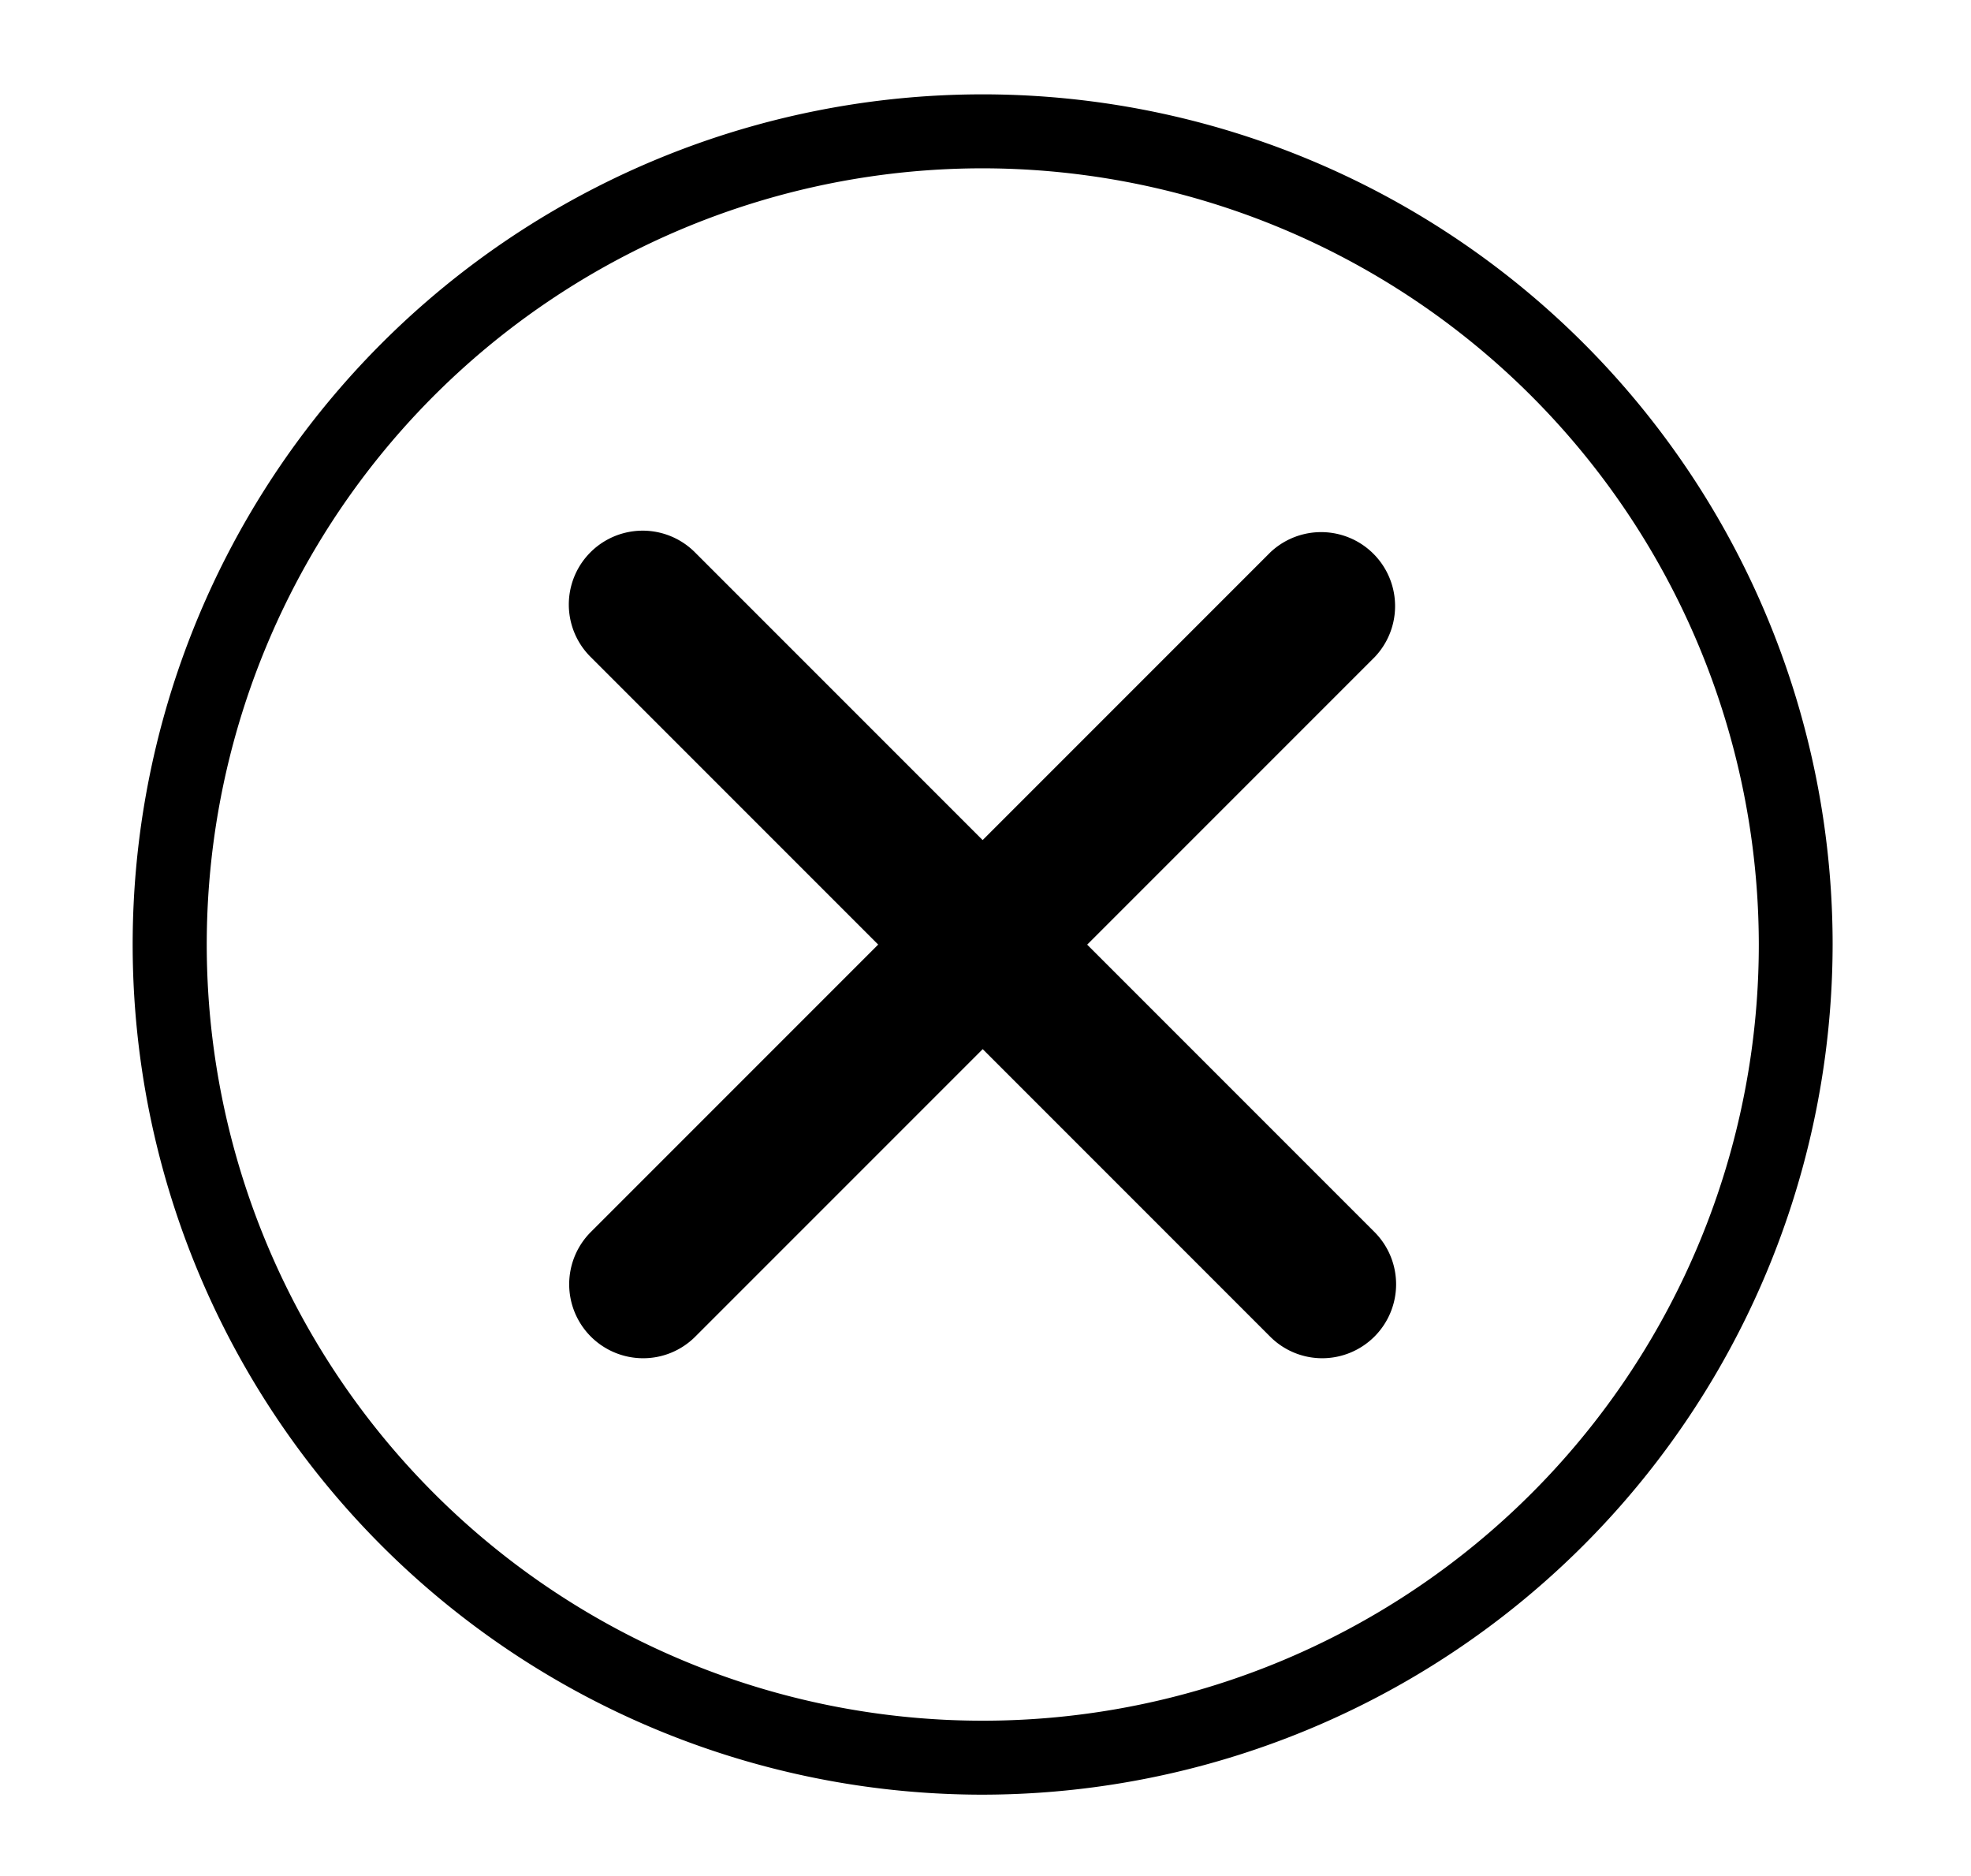
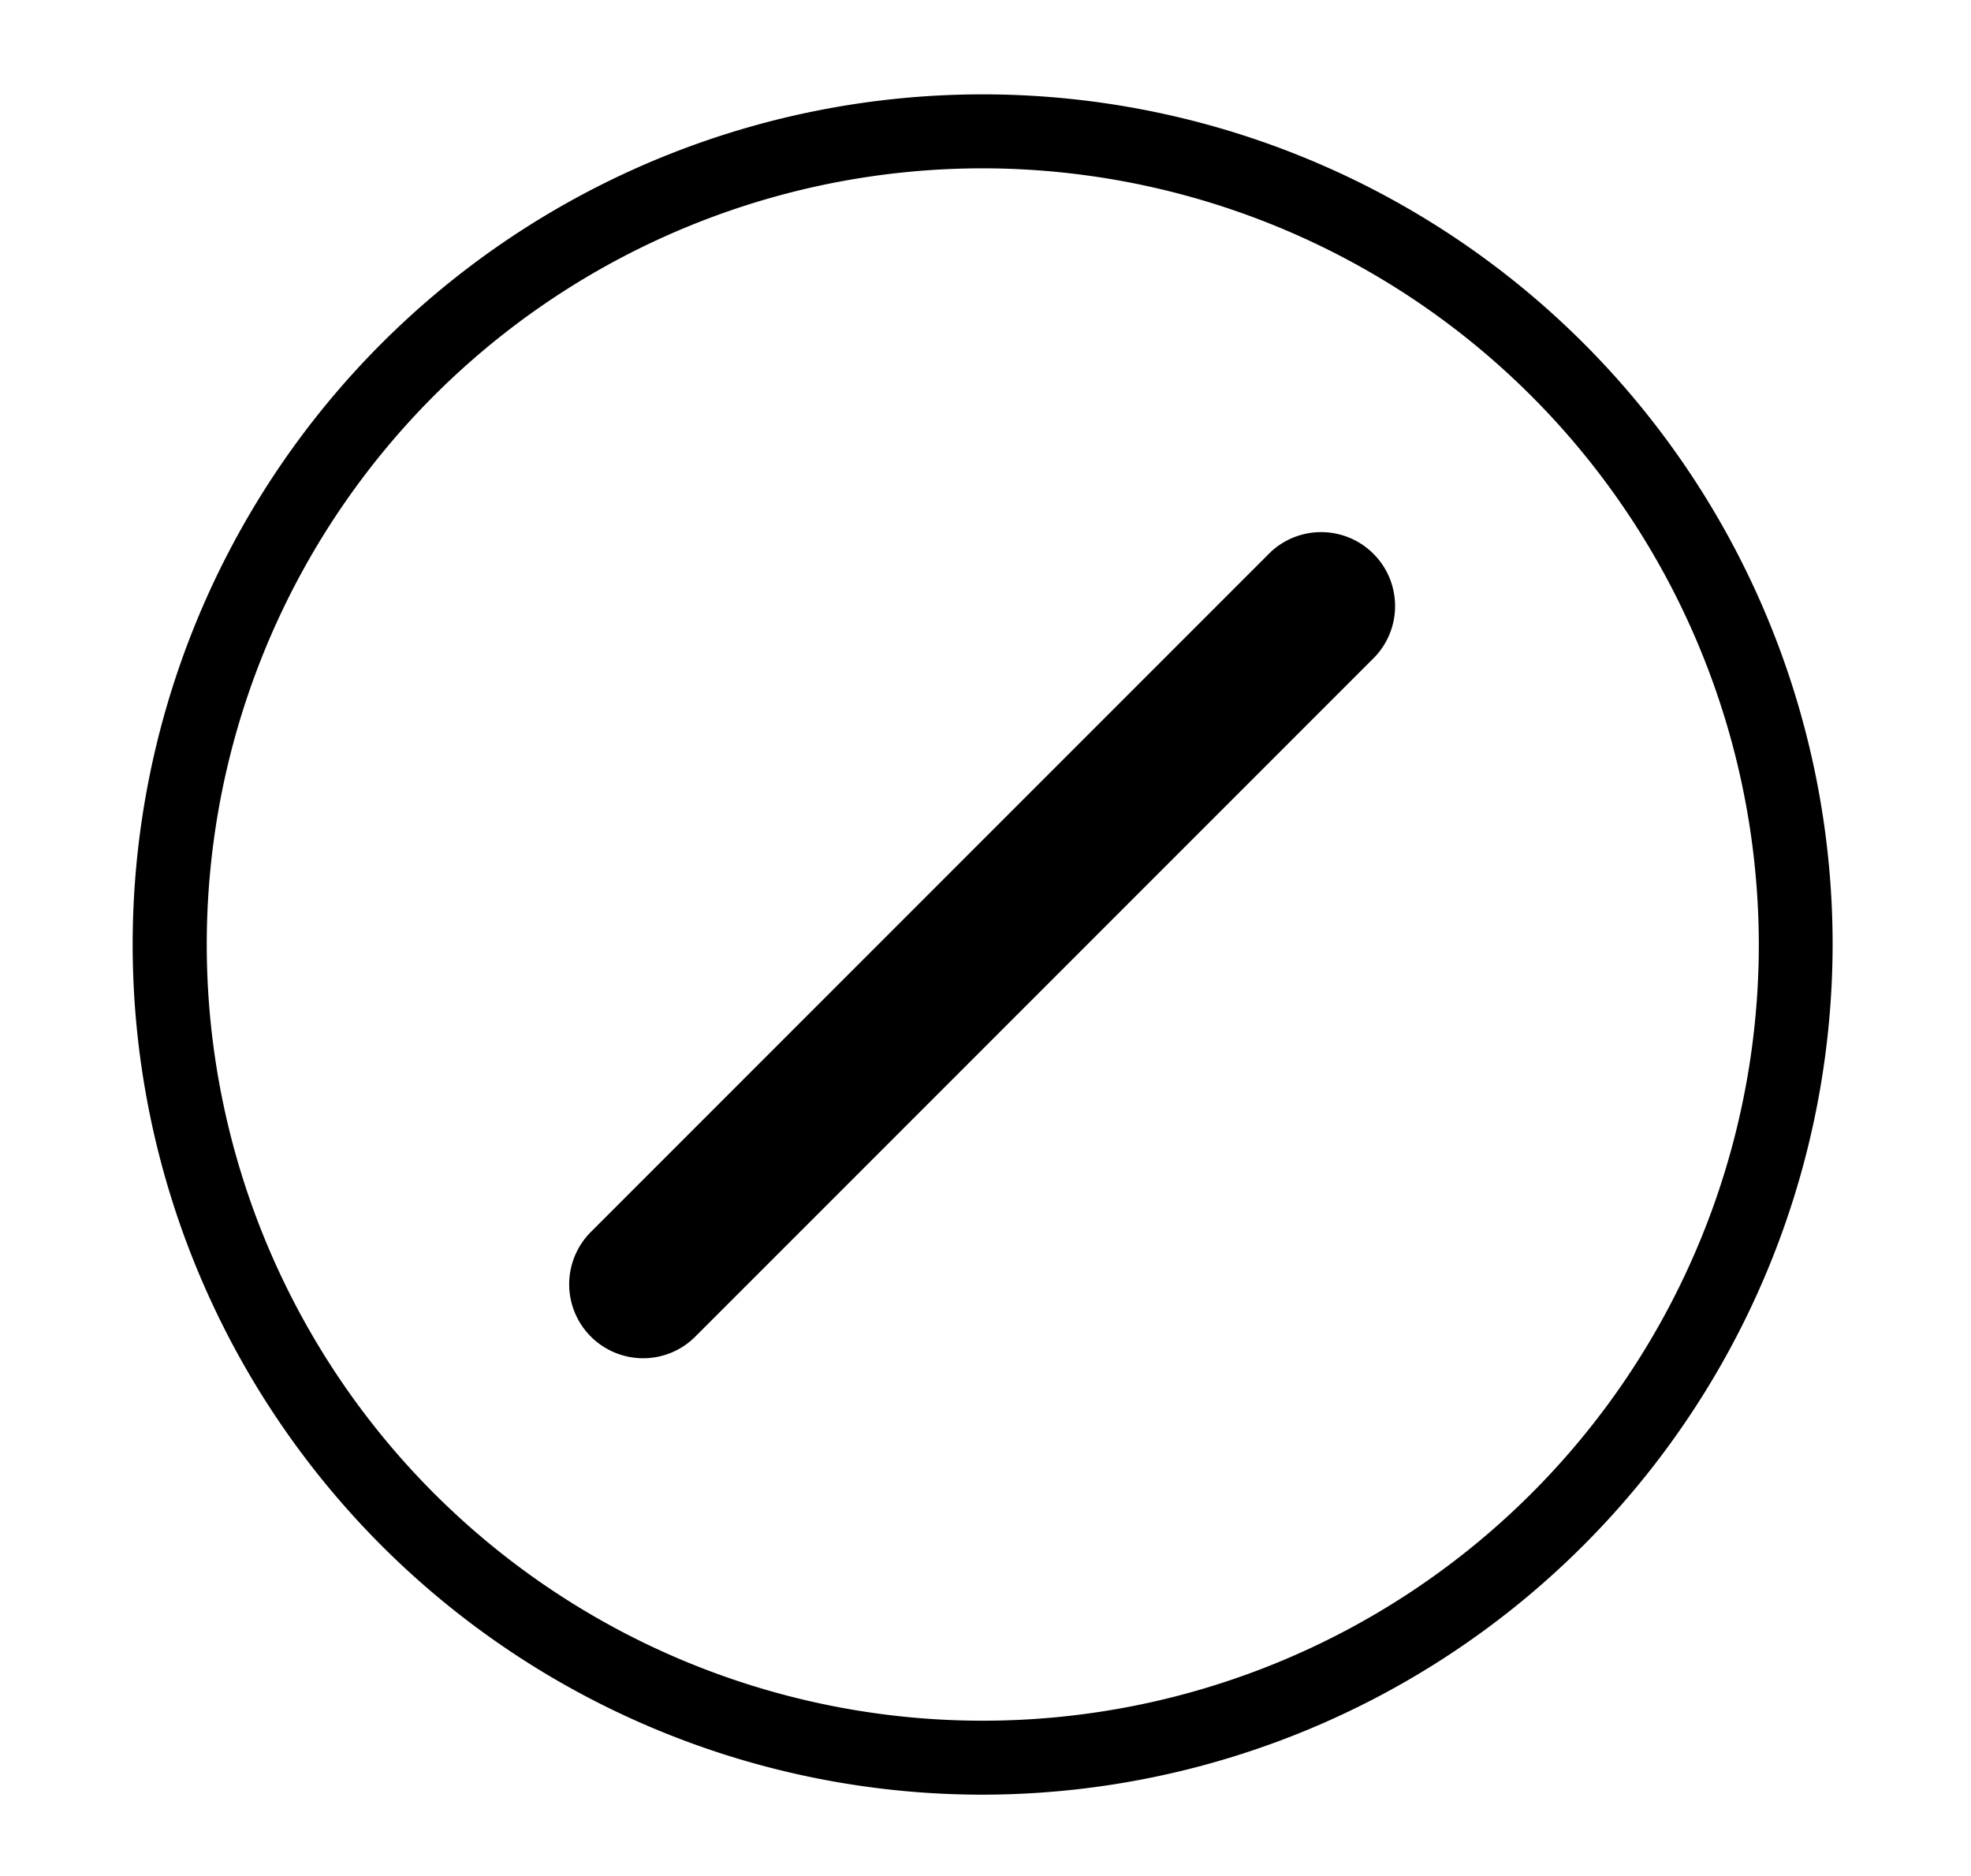
<svg xmlns="http://www.w3.org/2000/svg" id="Capa_1" data-name="Capa 1" viewBox="0 0 145 138">
  <path d="M72.29,132a62.53,62.53,0,1,1,62.53-62.53A62.6,62.6,0,0,1,72.29,132Zm0-119.62a57.09,57.09,0,1,0,57.1,57.09A57.15,57.15,0,0,0,72.29,12.38Z" />
  <path d="M47.3,99.9a5.44,5.44,0,0,1-3.84-9.28l50-50a5.44,5.44,0,0,1,7.69,7.69l-50,50A5.41,5.41,0,0,1,47.3,99.9Z" />
-   <path d="M97.28,99.9a5.41,5.41,0,0,1-3.84-1.59l-50-50a5.43,5.43,0,1,1,7.68-7.69l50,50a5.44,5.44,0,0,1-3.85,9.28Z" />
</svg>